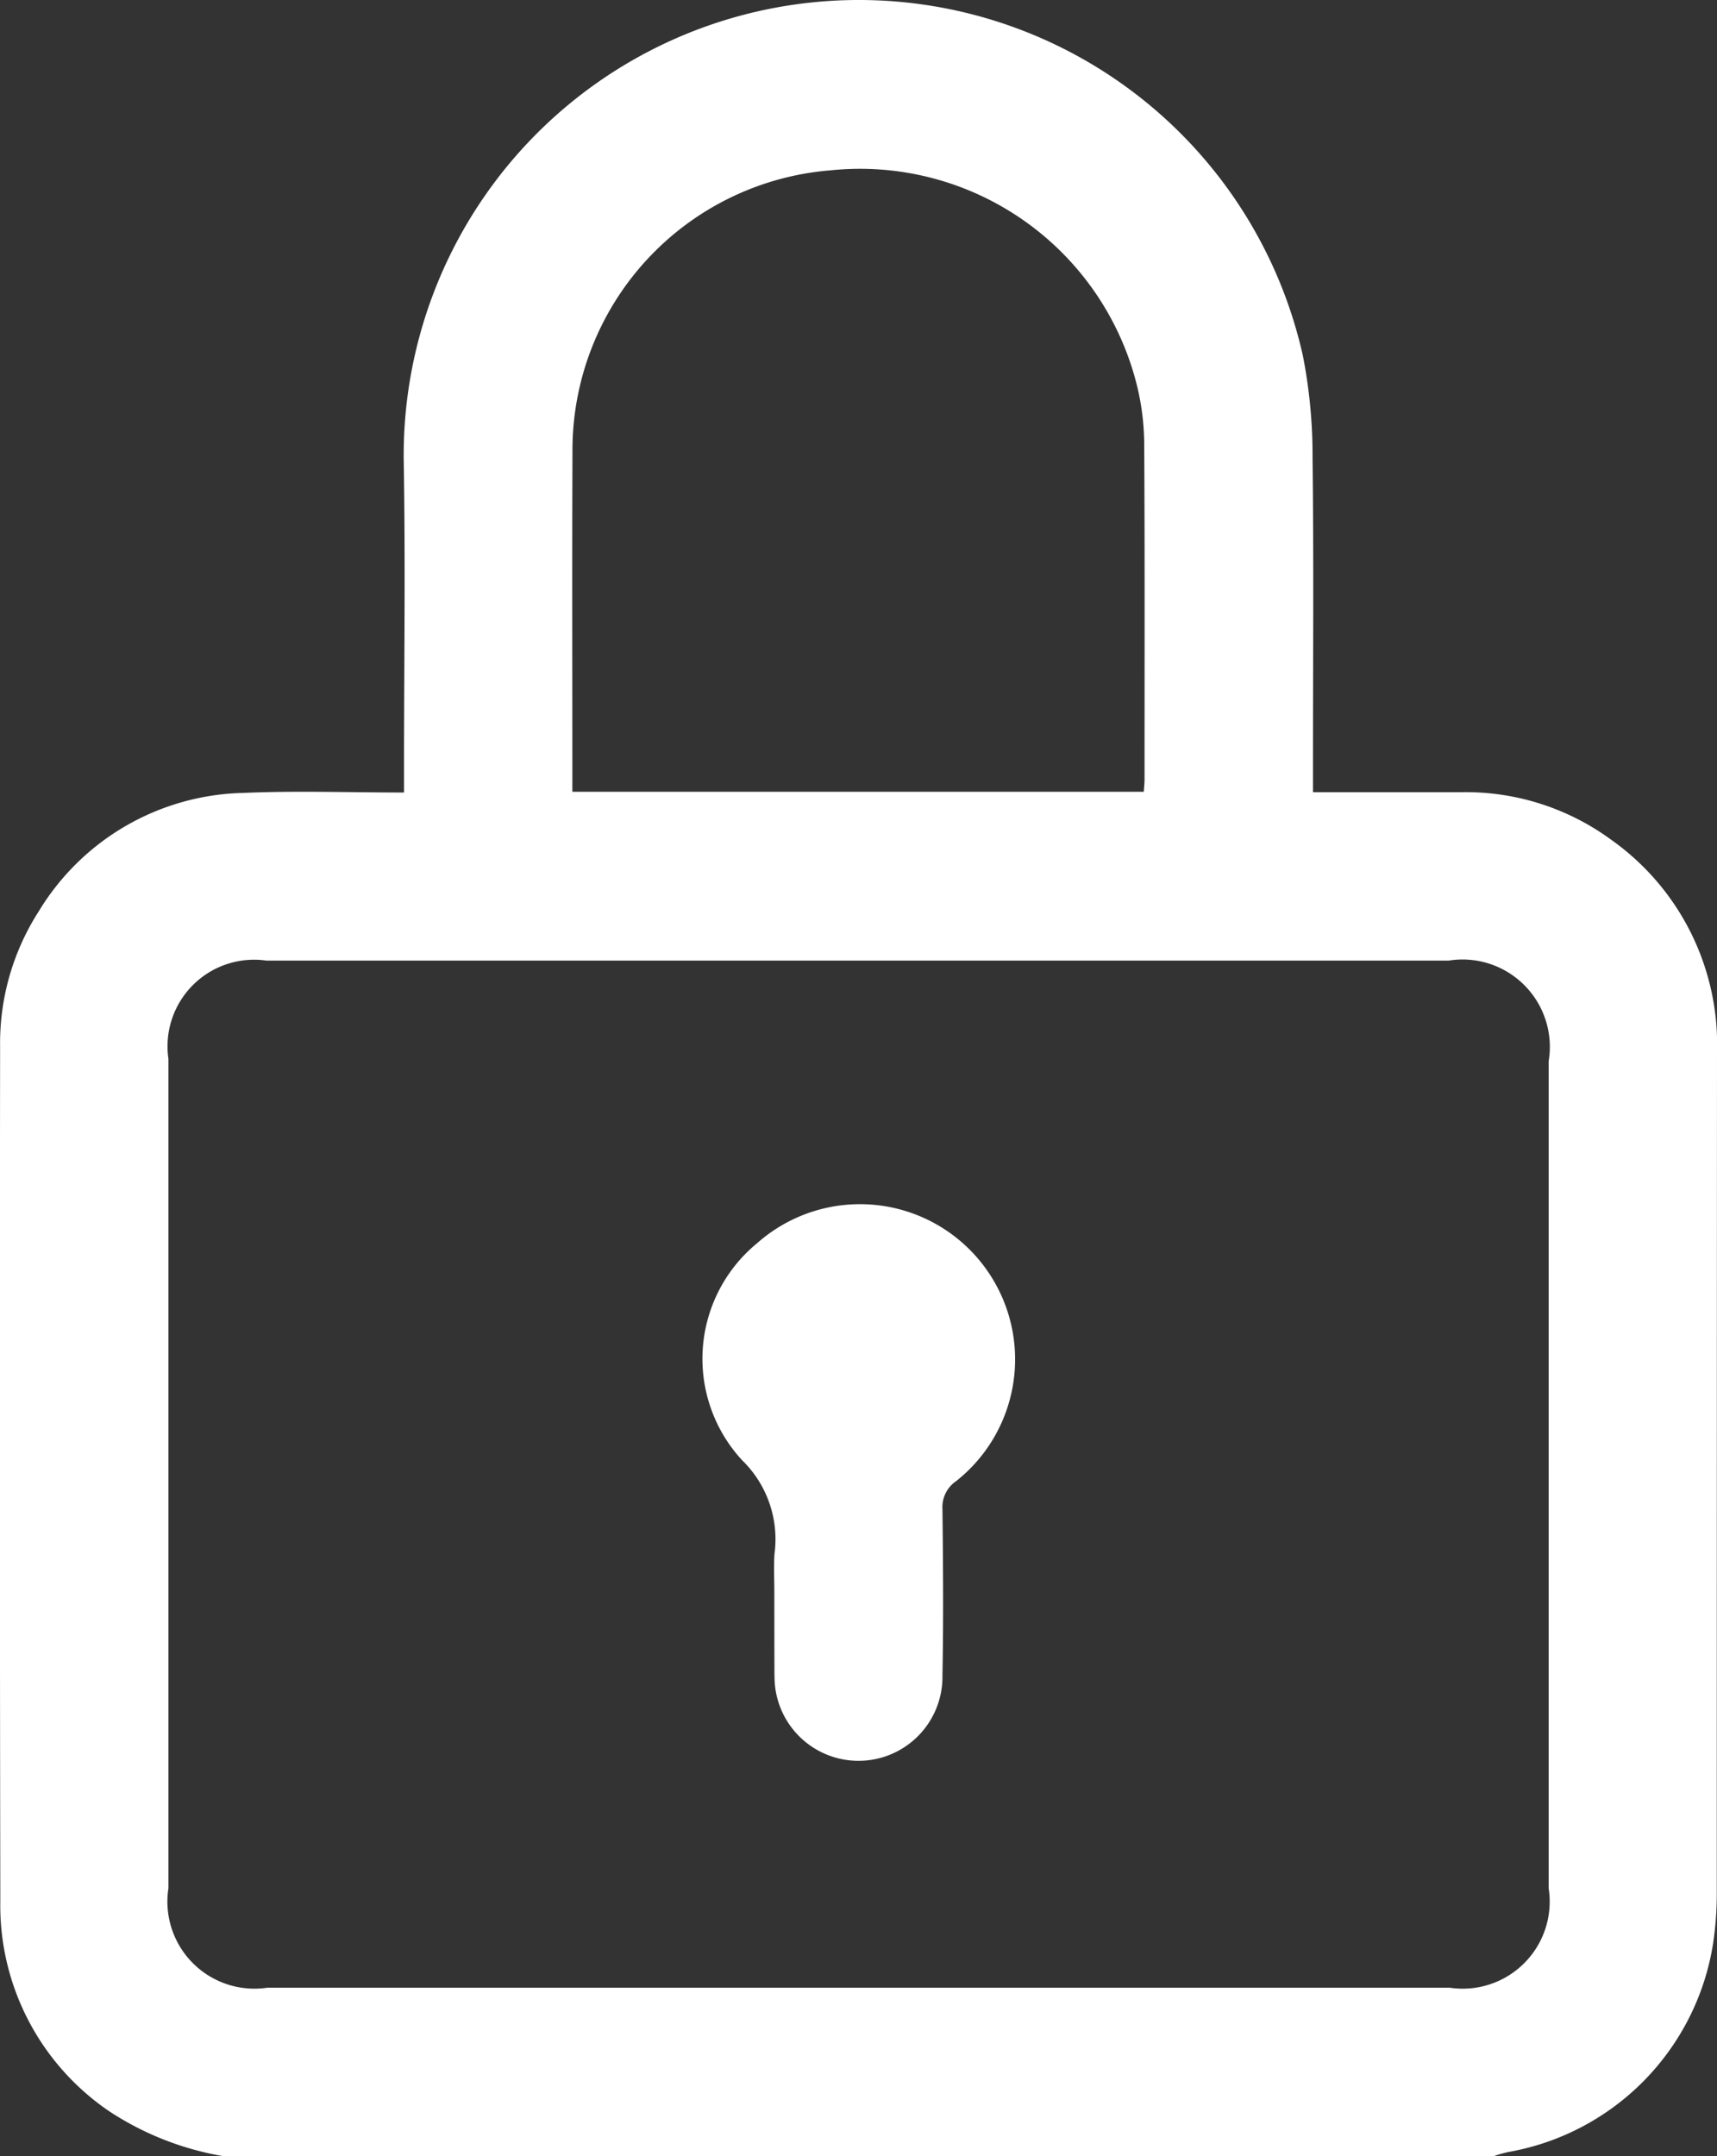
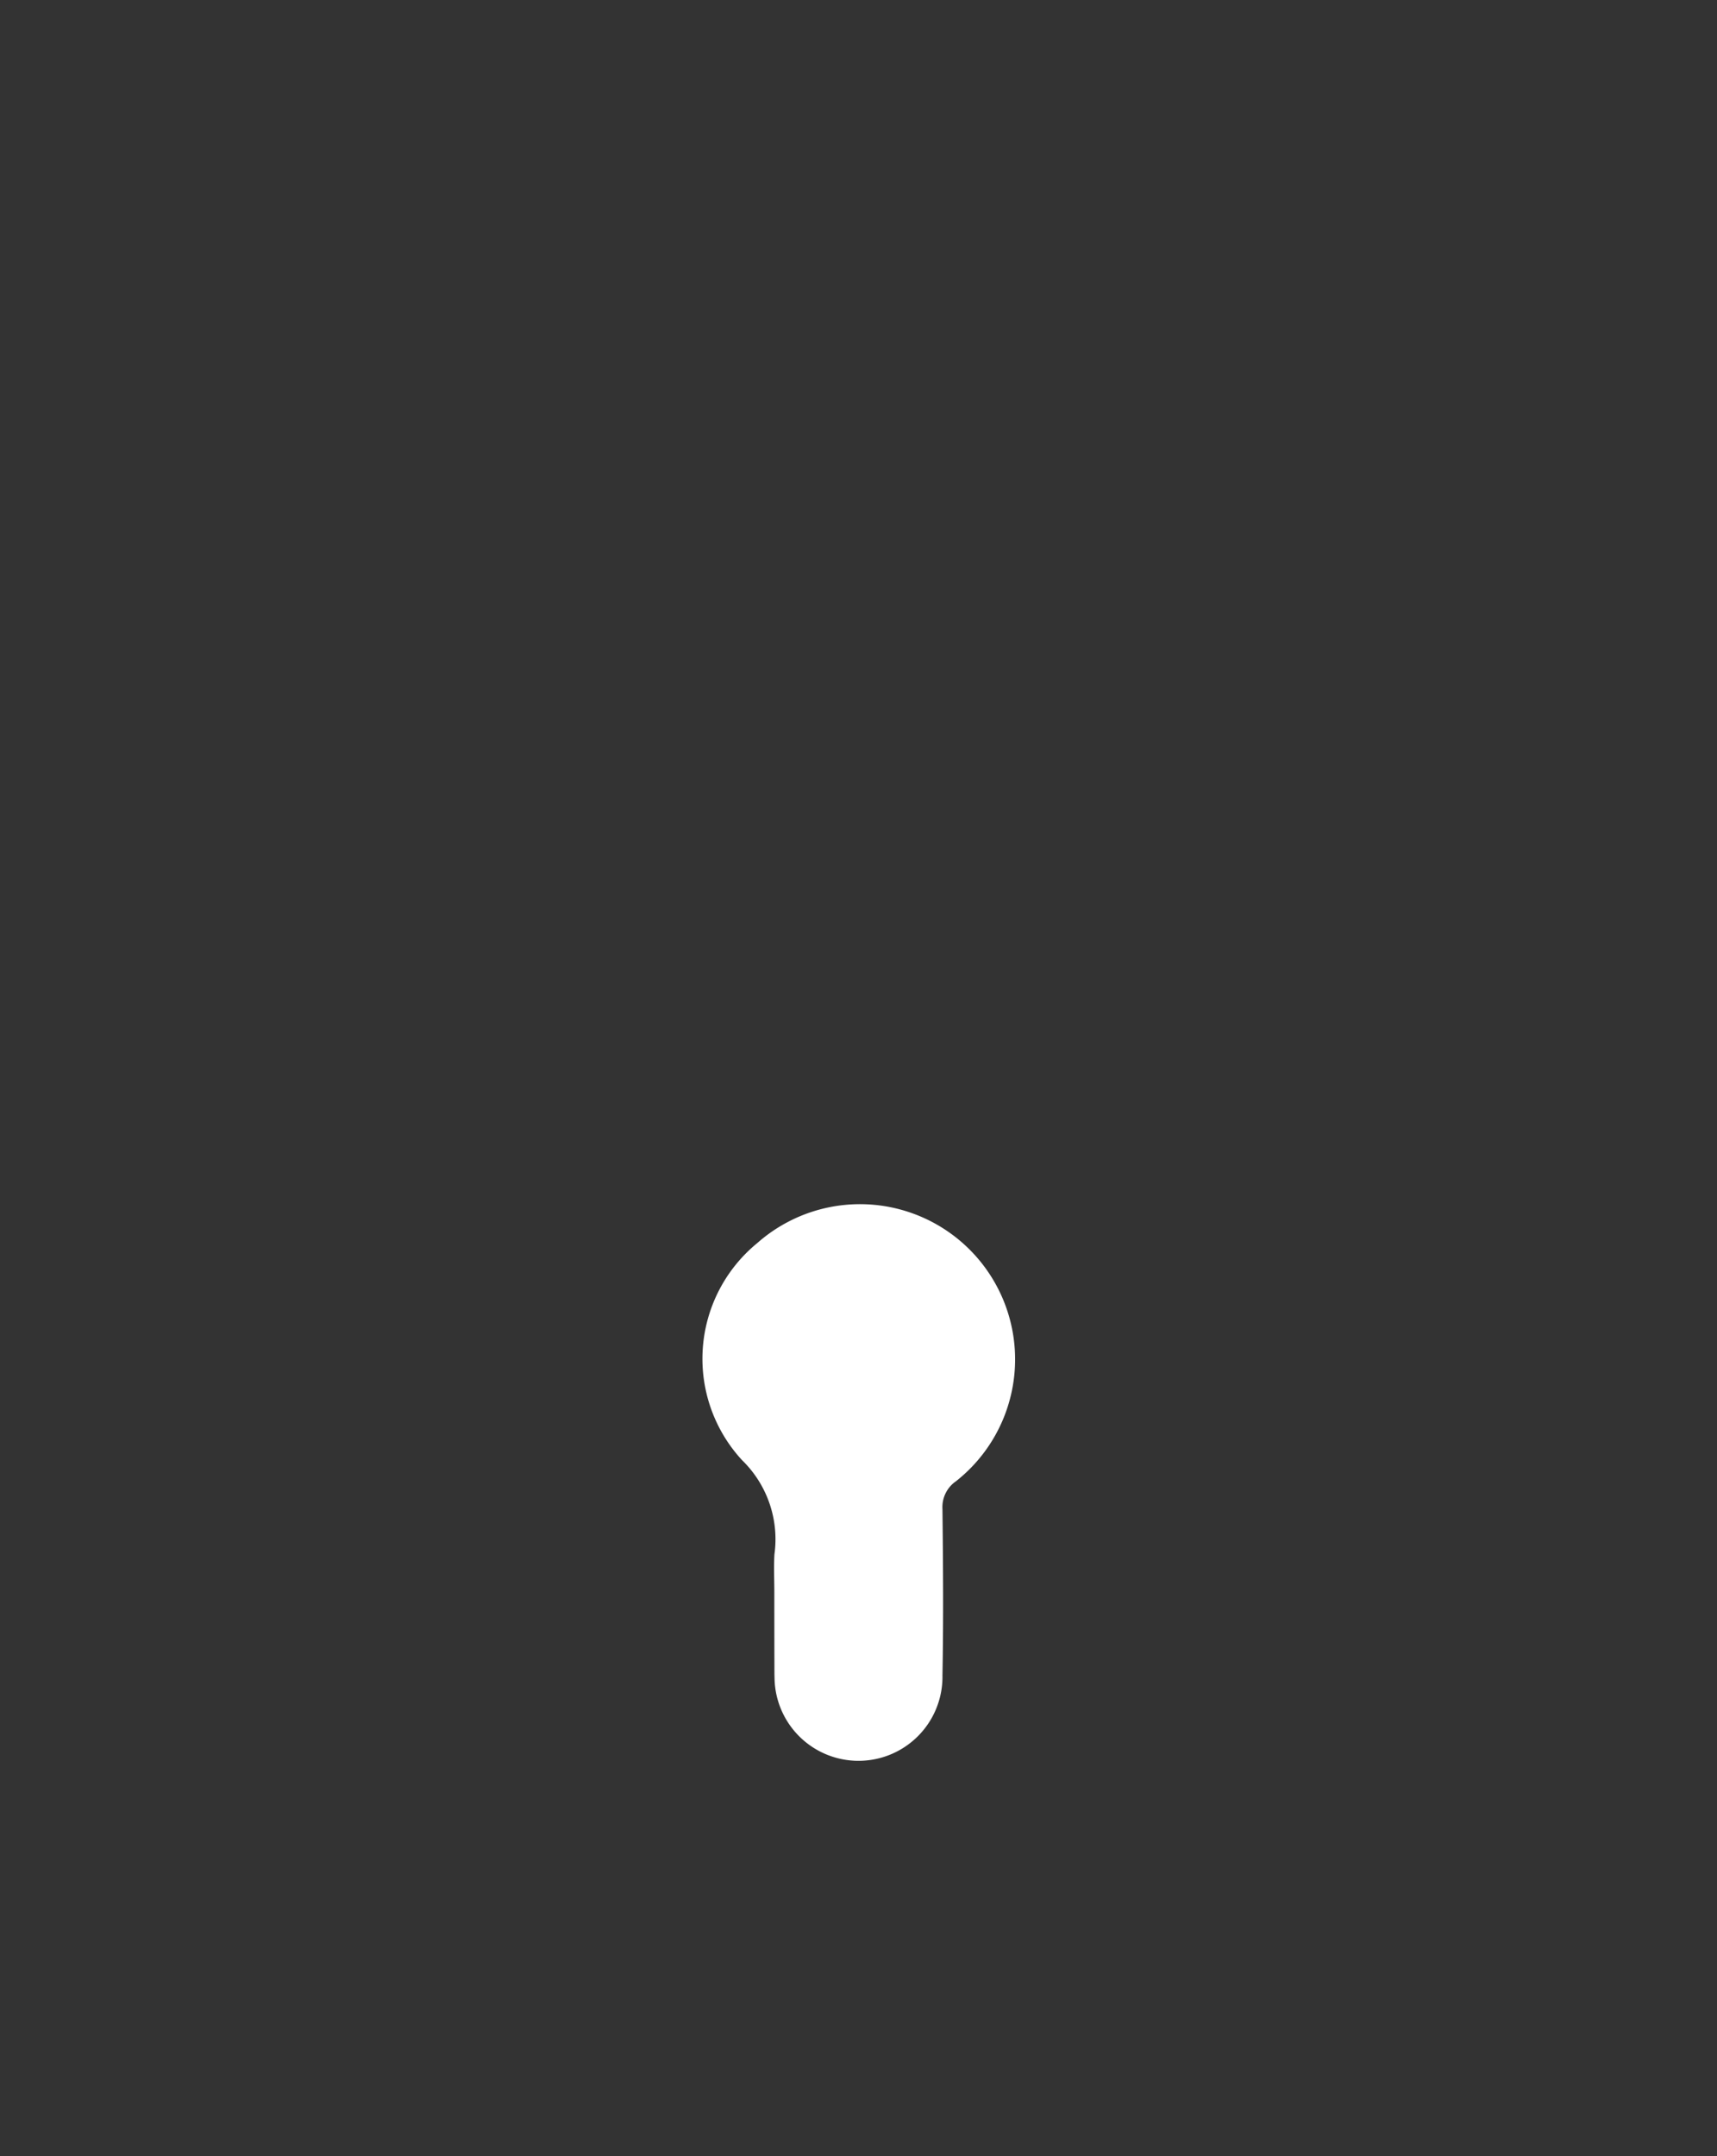
<svg xmlns="http://www.w3.org/2000/svg" viewBox="0 0 16.238 20.383">
  <rect x="0" y="0" width="16.238" height="20.383" fill="#333333" stroke="none" />
  <defs>
    <style>.cls-1{fill:#fff;}</style>
  </defs>
  <g id="Capa_2" data-name="Capa 2">
    <g id="Diseño">
      <g id="RRYtyC">
-         <path class="cls-1" d="M2.11,20.383a2.81,2.81,0,0,1-1.08-.426A2.351,2.351,0,0,1,.003,17.972Q-.004,13.934.001,9.895A2.306,2.306,0,0,1,.368,8.613,2.321,2.321,0,0,1,2.3,7.496c.496-.022.994-.004,1.521-.004V7.271c0-.975.014-1.95-.003-2.925a4.304,4.304,0,0,1,8.503-.986,4.892,4.892,0,0,1,.092.968c.012.975.004,1.95.004,2.925v.236c.479,0,.941,0,1.403,0a2.327,2.327,0,0,1,1.415.448,2.372,2.372,0,0,1,1.003,2.017q-.002,3.979-.002,7.958a3.168,3.168,0,0,1-.034.455,2.377,2.377,0,0,1-1.942,1.978,1.129,1.129,0,0,0-.132.038ZM8.13,9.081q-2.805,0-5.611 0a.819.819,0,0,0-.926.93q-0,3.92,0,7.839a.823.823,0,0,0,.935.941q5.591 0,11.182,0a.823.823,0,0,0,.936-.94q0-3.91,0-7.819a.826.826,0,0,0-.945-.951Q10.915,9.081,8.13,9.081Zm2.687-1.596c.003-.05.007-.082.007-.113 0-1.061.003-2.122-.003-3.182a2.379,2.379,0,0,0-.065-.531A2.698,2.698,0,0,0,7.858,1.61a2.653,2.653,0,0,0-2.444,2.662C5.41,5.28,5.413,6.288,5.413,7.296v.189Z" />
        <path class="cls-1" d="M7.323,15.052c-0-.119-.006-.239.001-.358a1.042,1.042,0,0,0-.306-.89,1.413,1.413,0,0,1,.143-2.052,1.467,1.467,0,1,1,1.88,2.251.297.297,0,0,0-.128.264c.006.523.01,1.047-0,1.57a.794.794,0,0,1-1.588.03l-.001-.04Q7.323,15.44,7.323,15.052Z" />
      </g>
    </g>
  </g>
</svg>